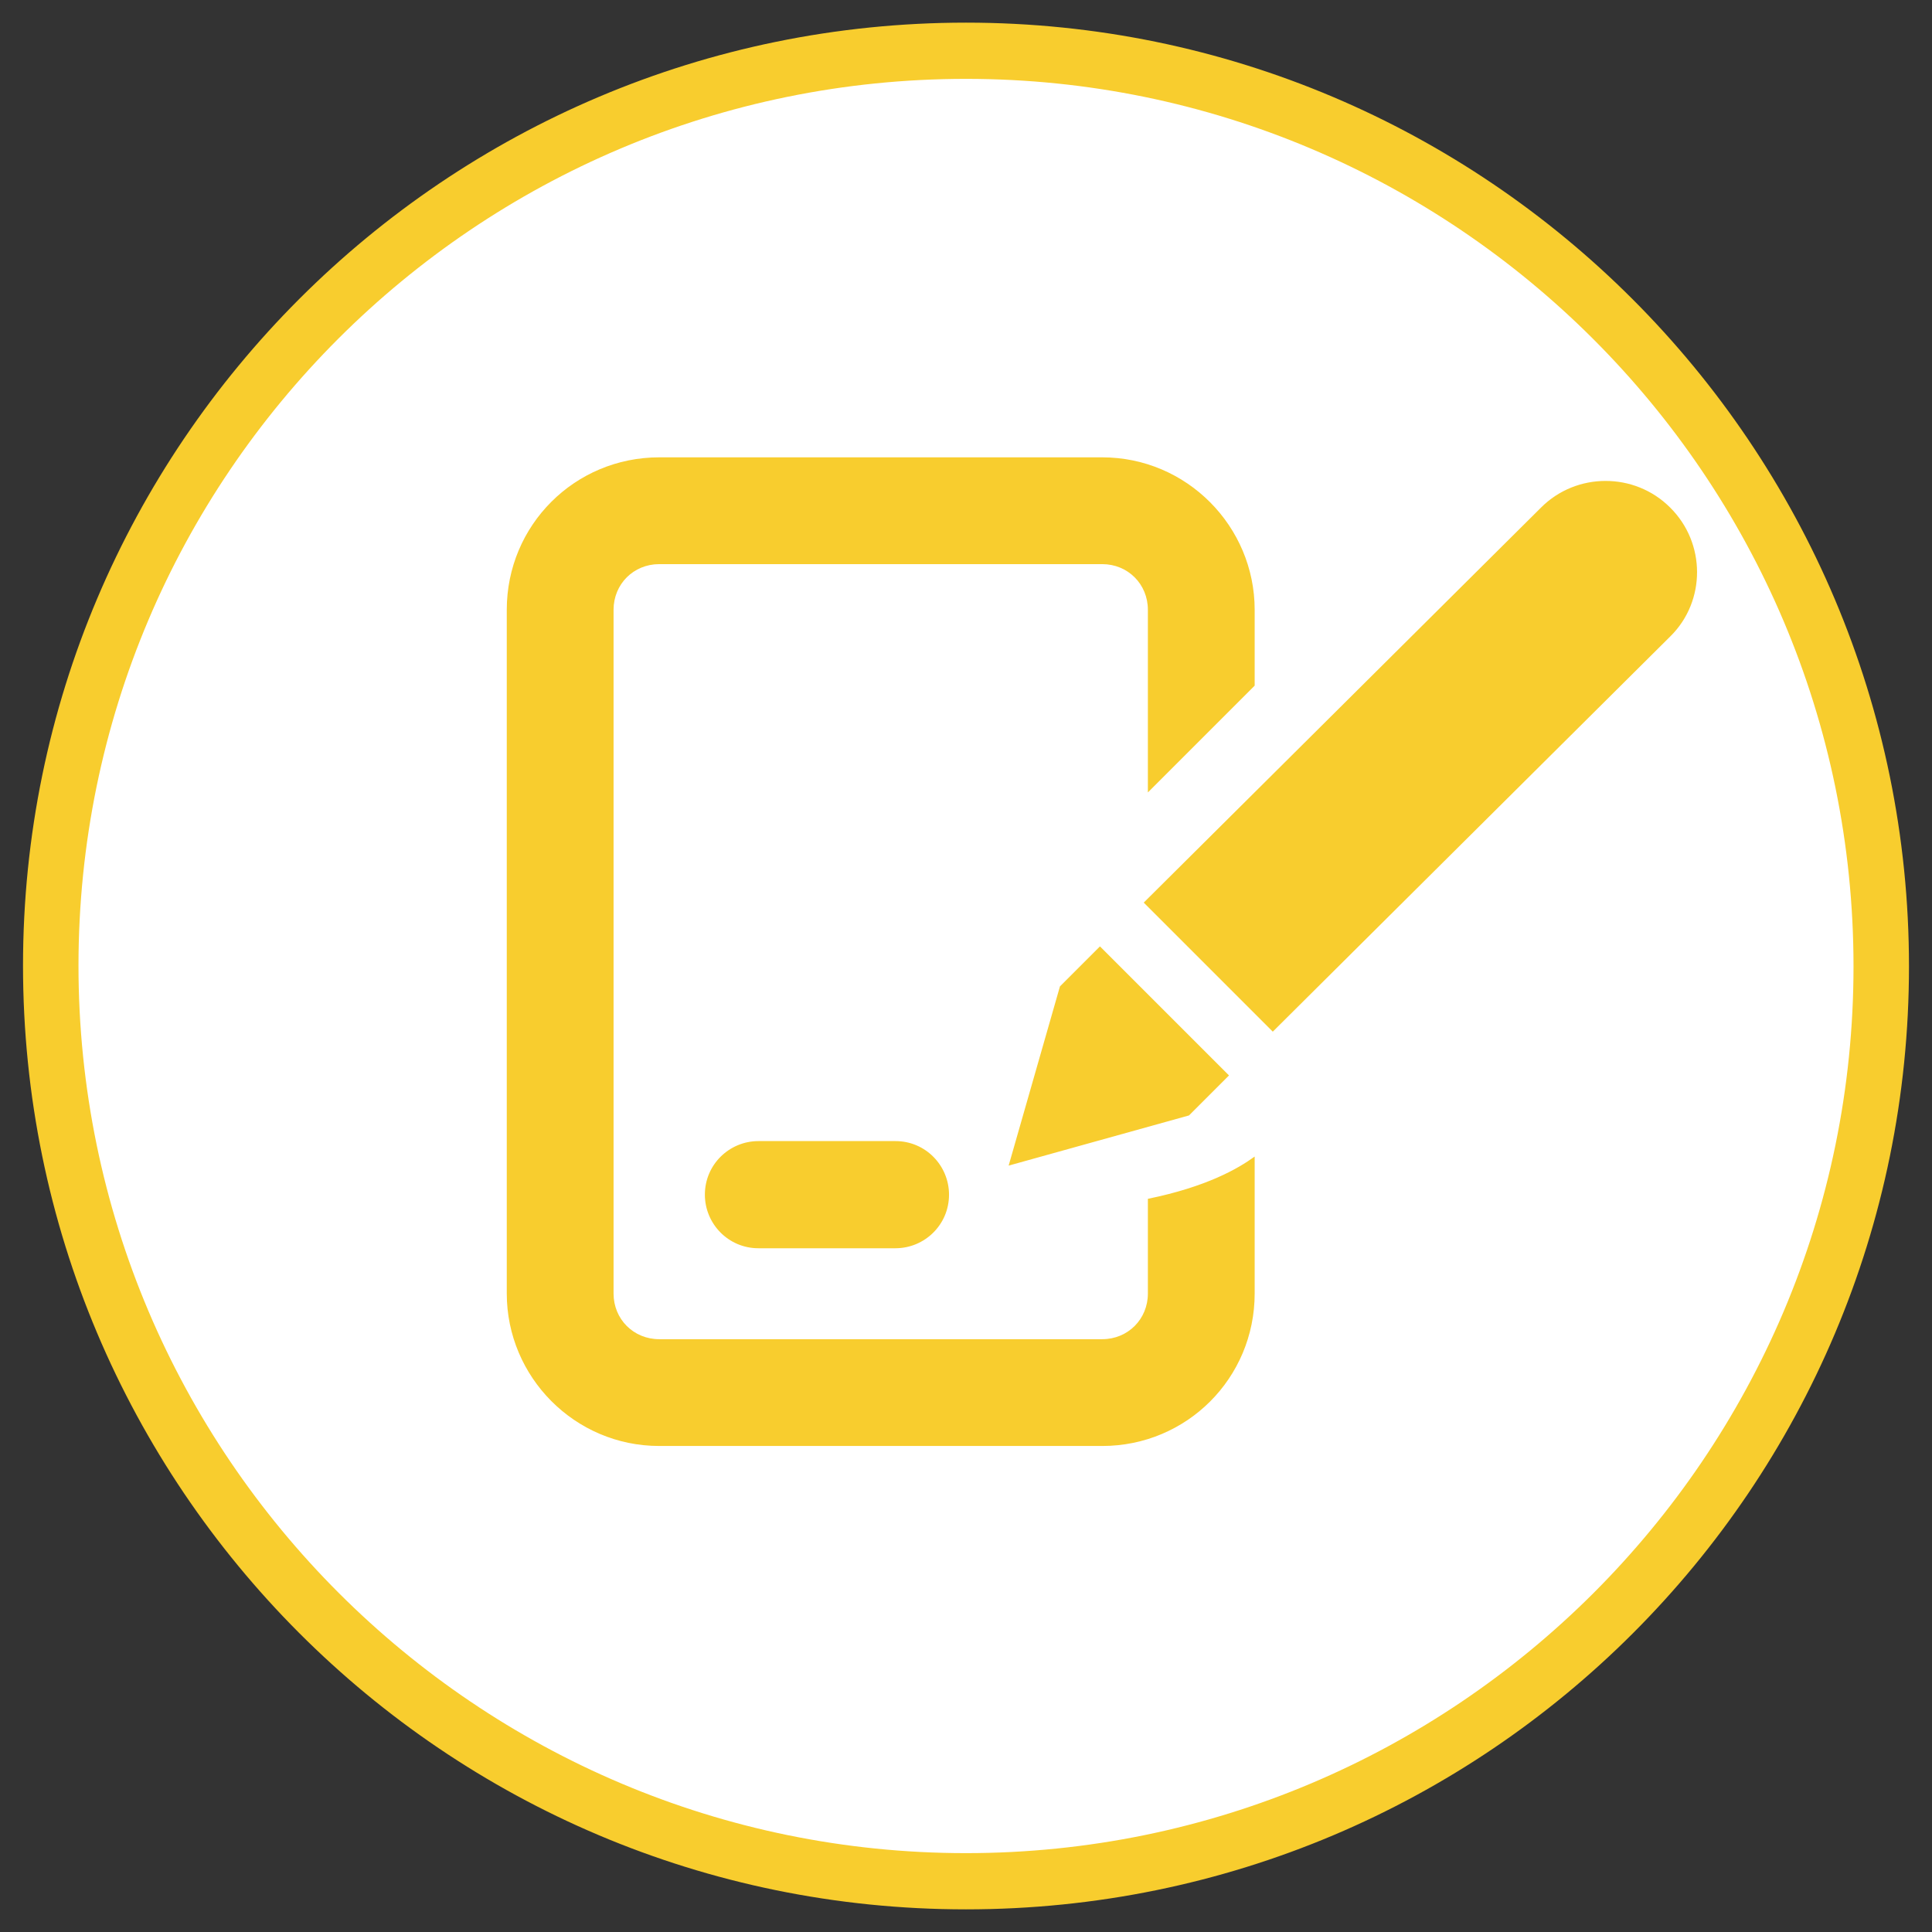
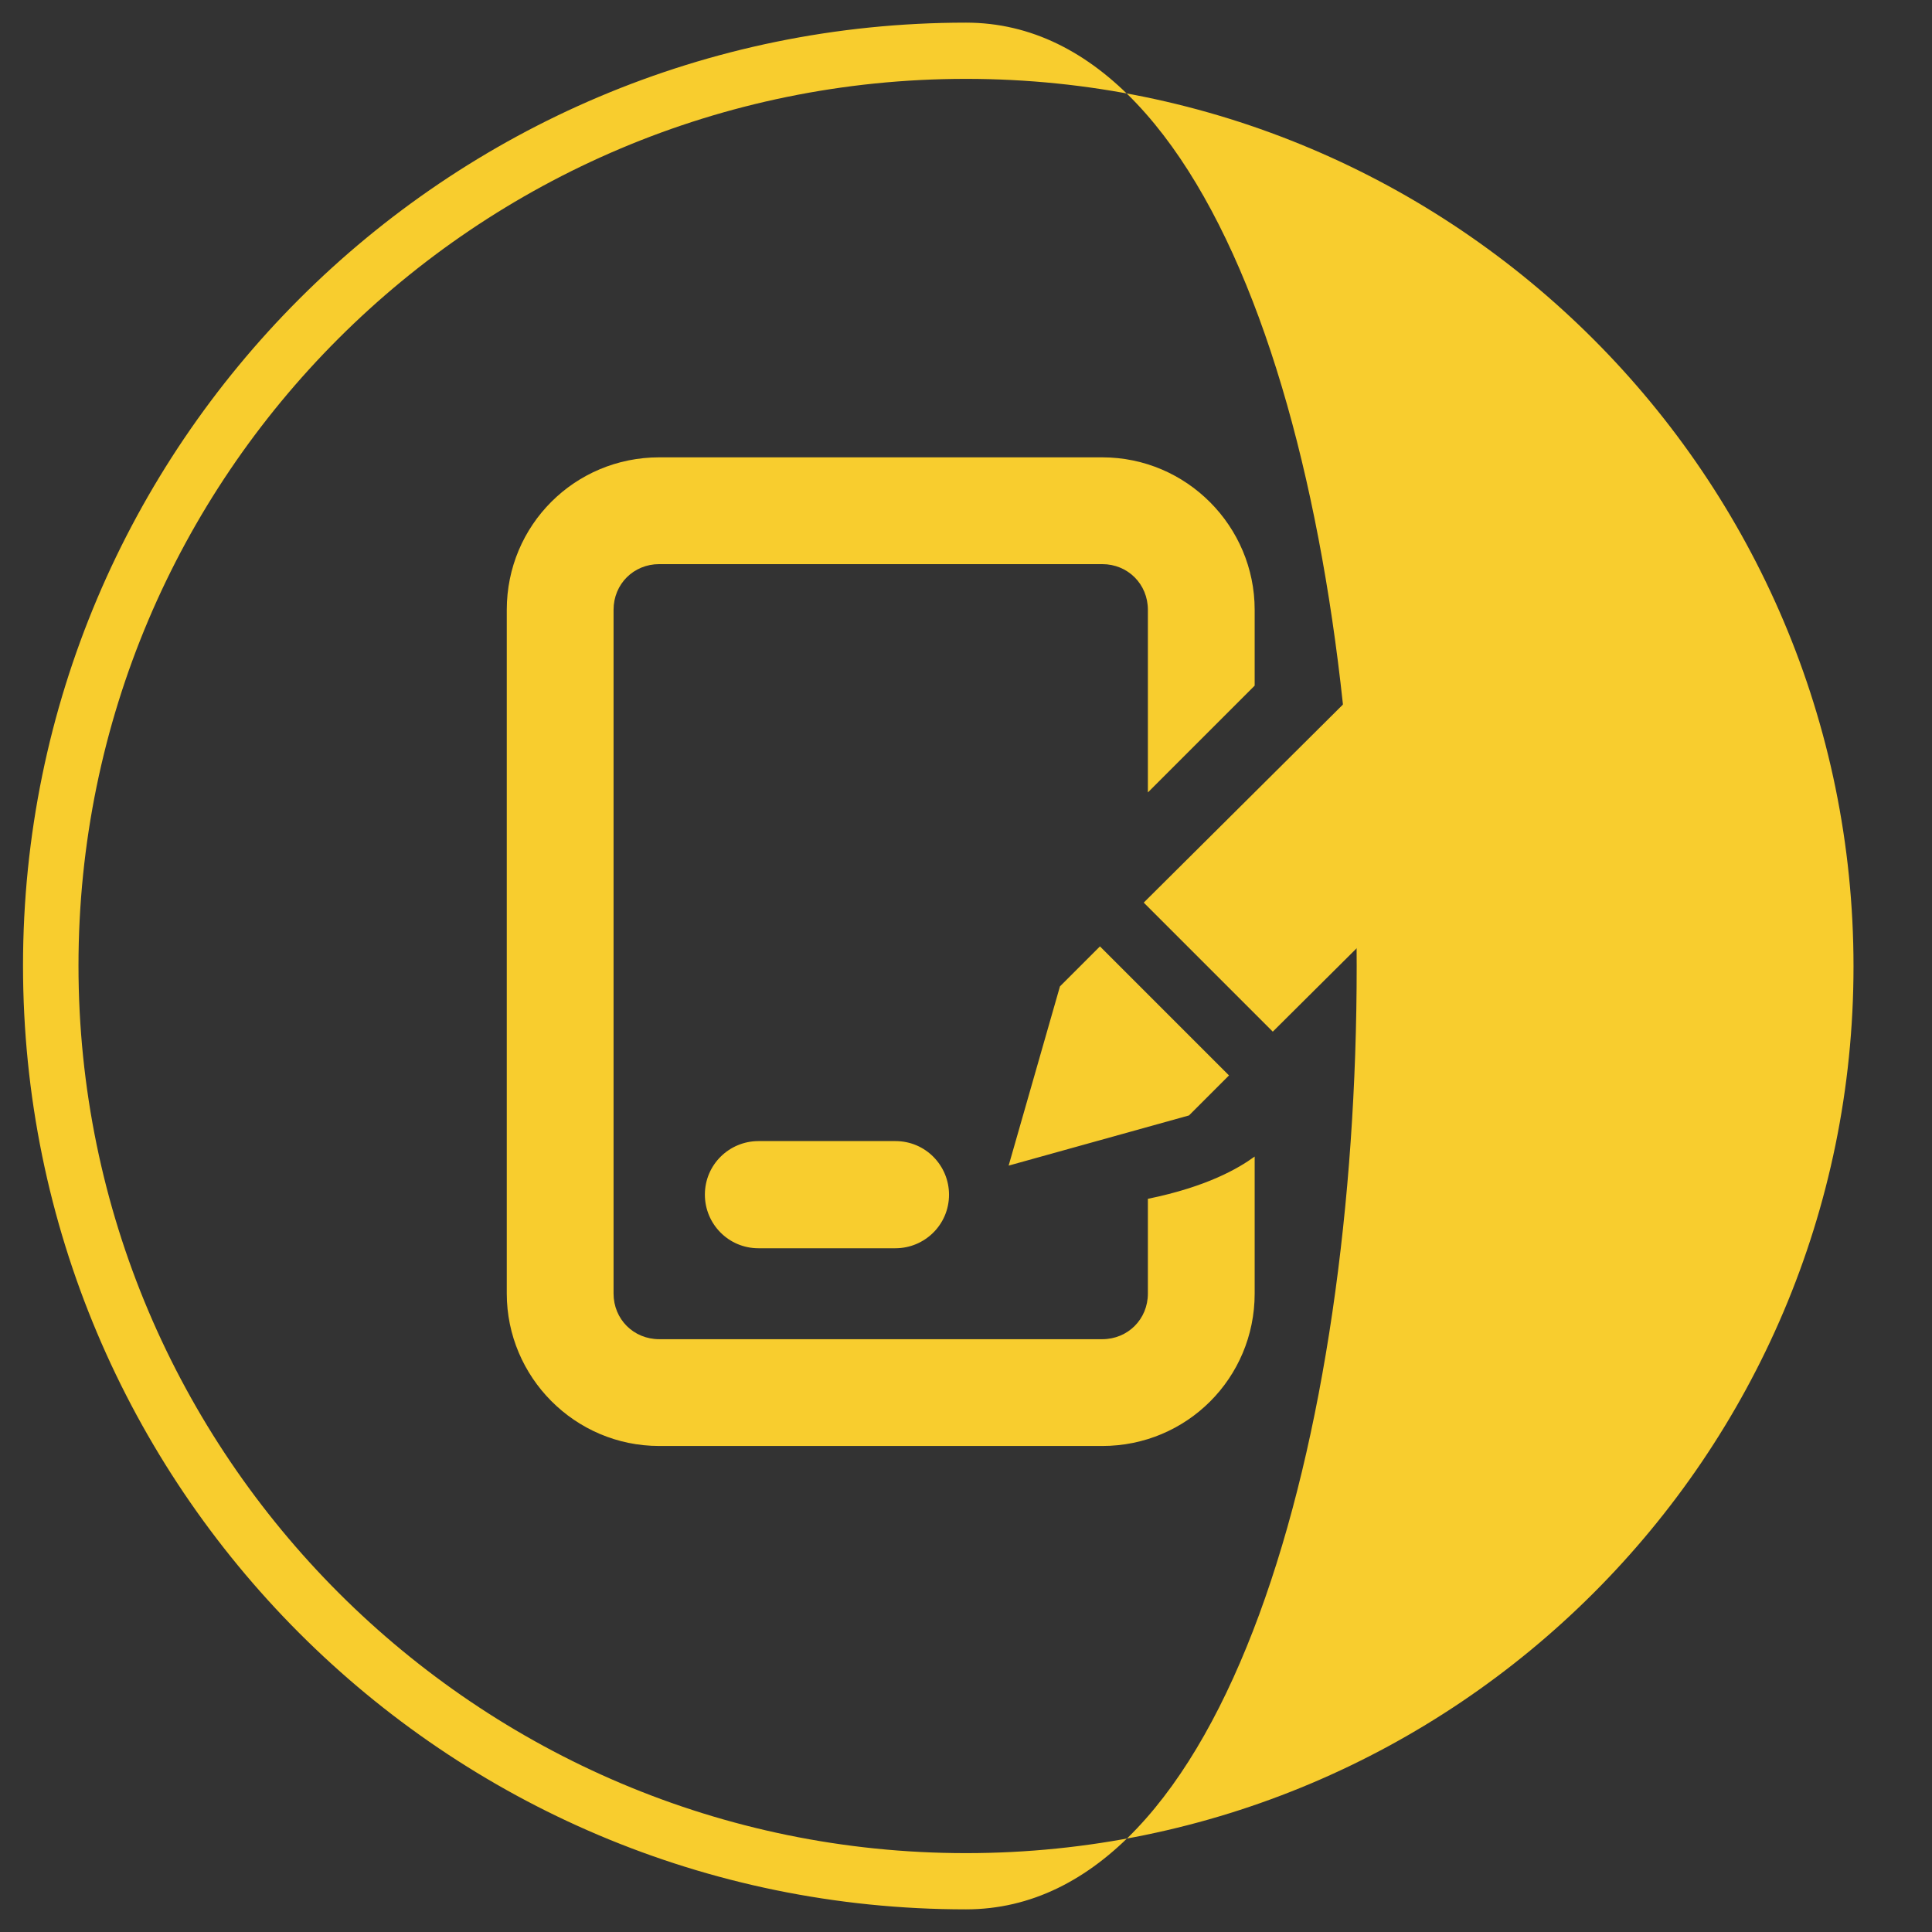
<svg xmlns="http://www.w3.org/2000/svg" version="1.1" id="NET" x="0px" y="0px" viewBox="0 0 512 512" style="enable-background:new 0 0 512 512;" xml:space="preserve">
  <rect x="0" y="0" width="512" height="512" fill="#333333" stroke="none" />
  <style type="text/css">
	.st0{fill:#FFFFFF;}
	.st1{fill:#f8cd2e}
</style>
  <g id="App">
    <g id="NET-BG">
-       <circle class="st0" cx="256" cy="256.1" r="242.7" />
-       <path class="st1" d="M256,20.9c129.6,0,235.2,105.4,235.2,235.2S385.6,491.1,256,491.1S20.8,385.7,20.8,255.9S126.1,20.9,256,20.9     M256,6C118.1,6,6.1,117.9,6.1,255.9S117.8,506,256,506s249.9-111.9,249.9-249.9S393.9,6,256,6L256,6z" />
+       <path class="st1" d="M256,20.9c129.6,0,235.2,105.4,235.2,235.2S385.6,491.1,256,491.1S20.8,385.7,20.8,255.9S126.1,20.9,256,20.9     M256,6C118.1,6,6.1,117.9,6.1,255.9S117.8,506,256,506S393.9,6,256,6L256,6z" />
    </g>
  </g>
  <g id="light">
    <g>
      <path class="st1" d="M304.2,342.8c0,6.8-5.3,12.1-12.1,12.1H174.7c-6.8,0-12.1-5.3-12.1-12.1V161.6c0-6.8,5.3-12.1,12.1-12.1    h117.4c6.8,0,12.1,5.3,12.1,12.1V210l28.3-28.3v-20.1c0-22.1-18-40.4-40.4-40.4H174.7c-22.4,0-40.4,18-40.4,40.4v181.2    c0,22.1,18,40.4,40.4,40.4h117.4c22.4,0,40.4-18,40.4-40.4v-36.3c-4.4,3.2-12.7,8-28.3,11.2C304.2,317.7,304.2,342.8,304.2,342.8z     M442.6,134.5c-9.4-9.4-24.8-9.4-34.2,0L303.1,239.2l34.2,34.2l105.4-104.8C452.1,159.3,452.1,143.9,442.6,134.5z M280.9,261.4    l-13.6,47.5l47.8-13.3l10.6-10.6l-34.2-34.2L280.9,261.4z M201,302.4c-7.7,0-14.2,6.2-14.2,14.2c0,7.7,6.2,14.2,14.2,14.2h36.3    c7.7,0,14.2-6.2,14.2-14.2c0-7.7-6.2-14.2-14.2-14.2H201z" />
    </g>
  </g>
  <g>
</g>
  <g>
</g>
  <g>
</g>
  <g>
</g>
  <g>
</g>
  <g>
</g>
</svg>